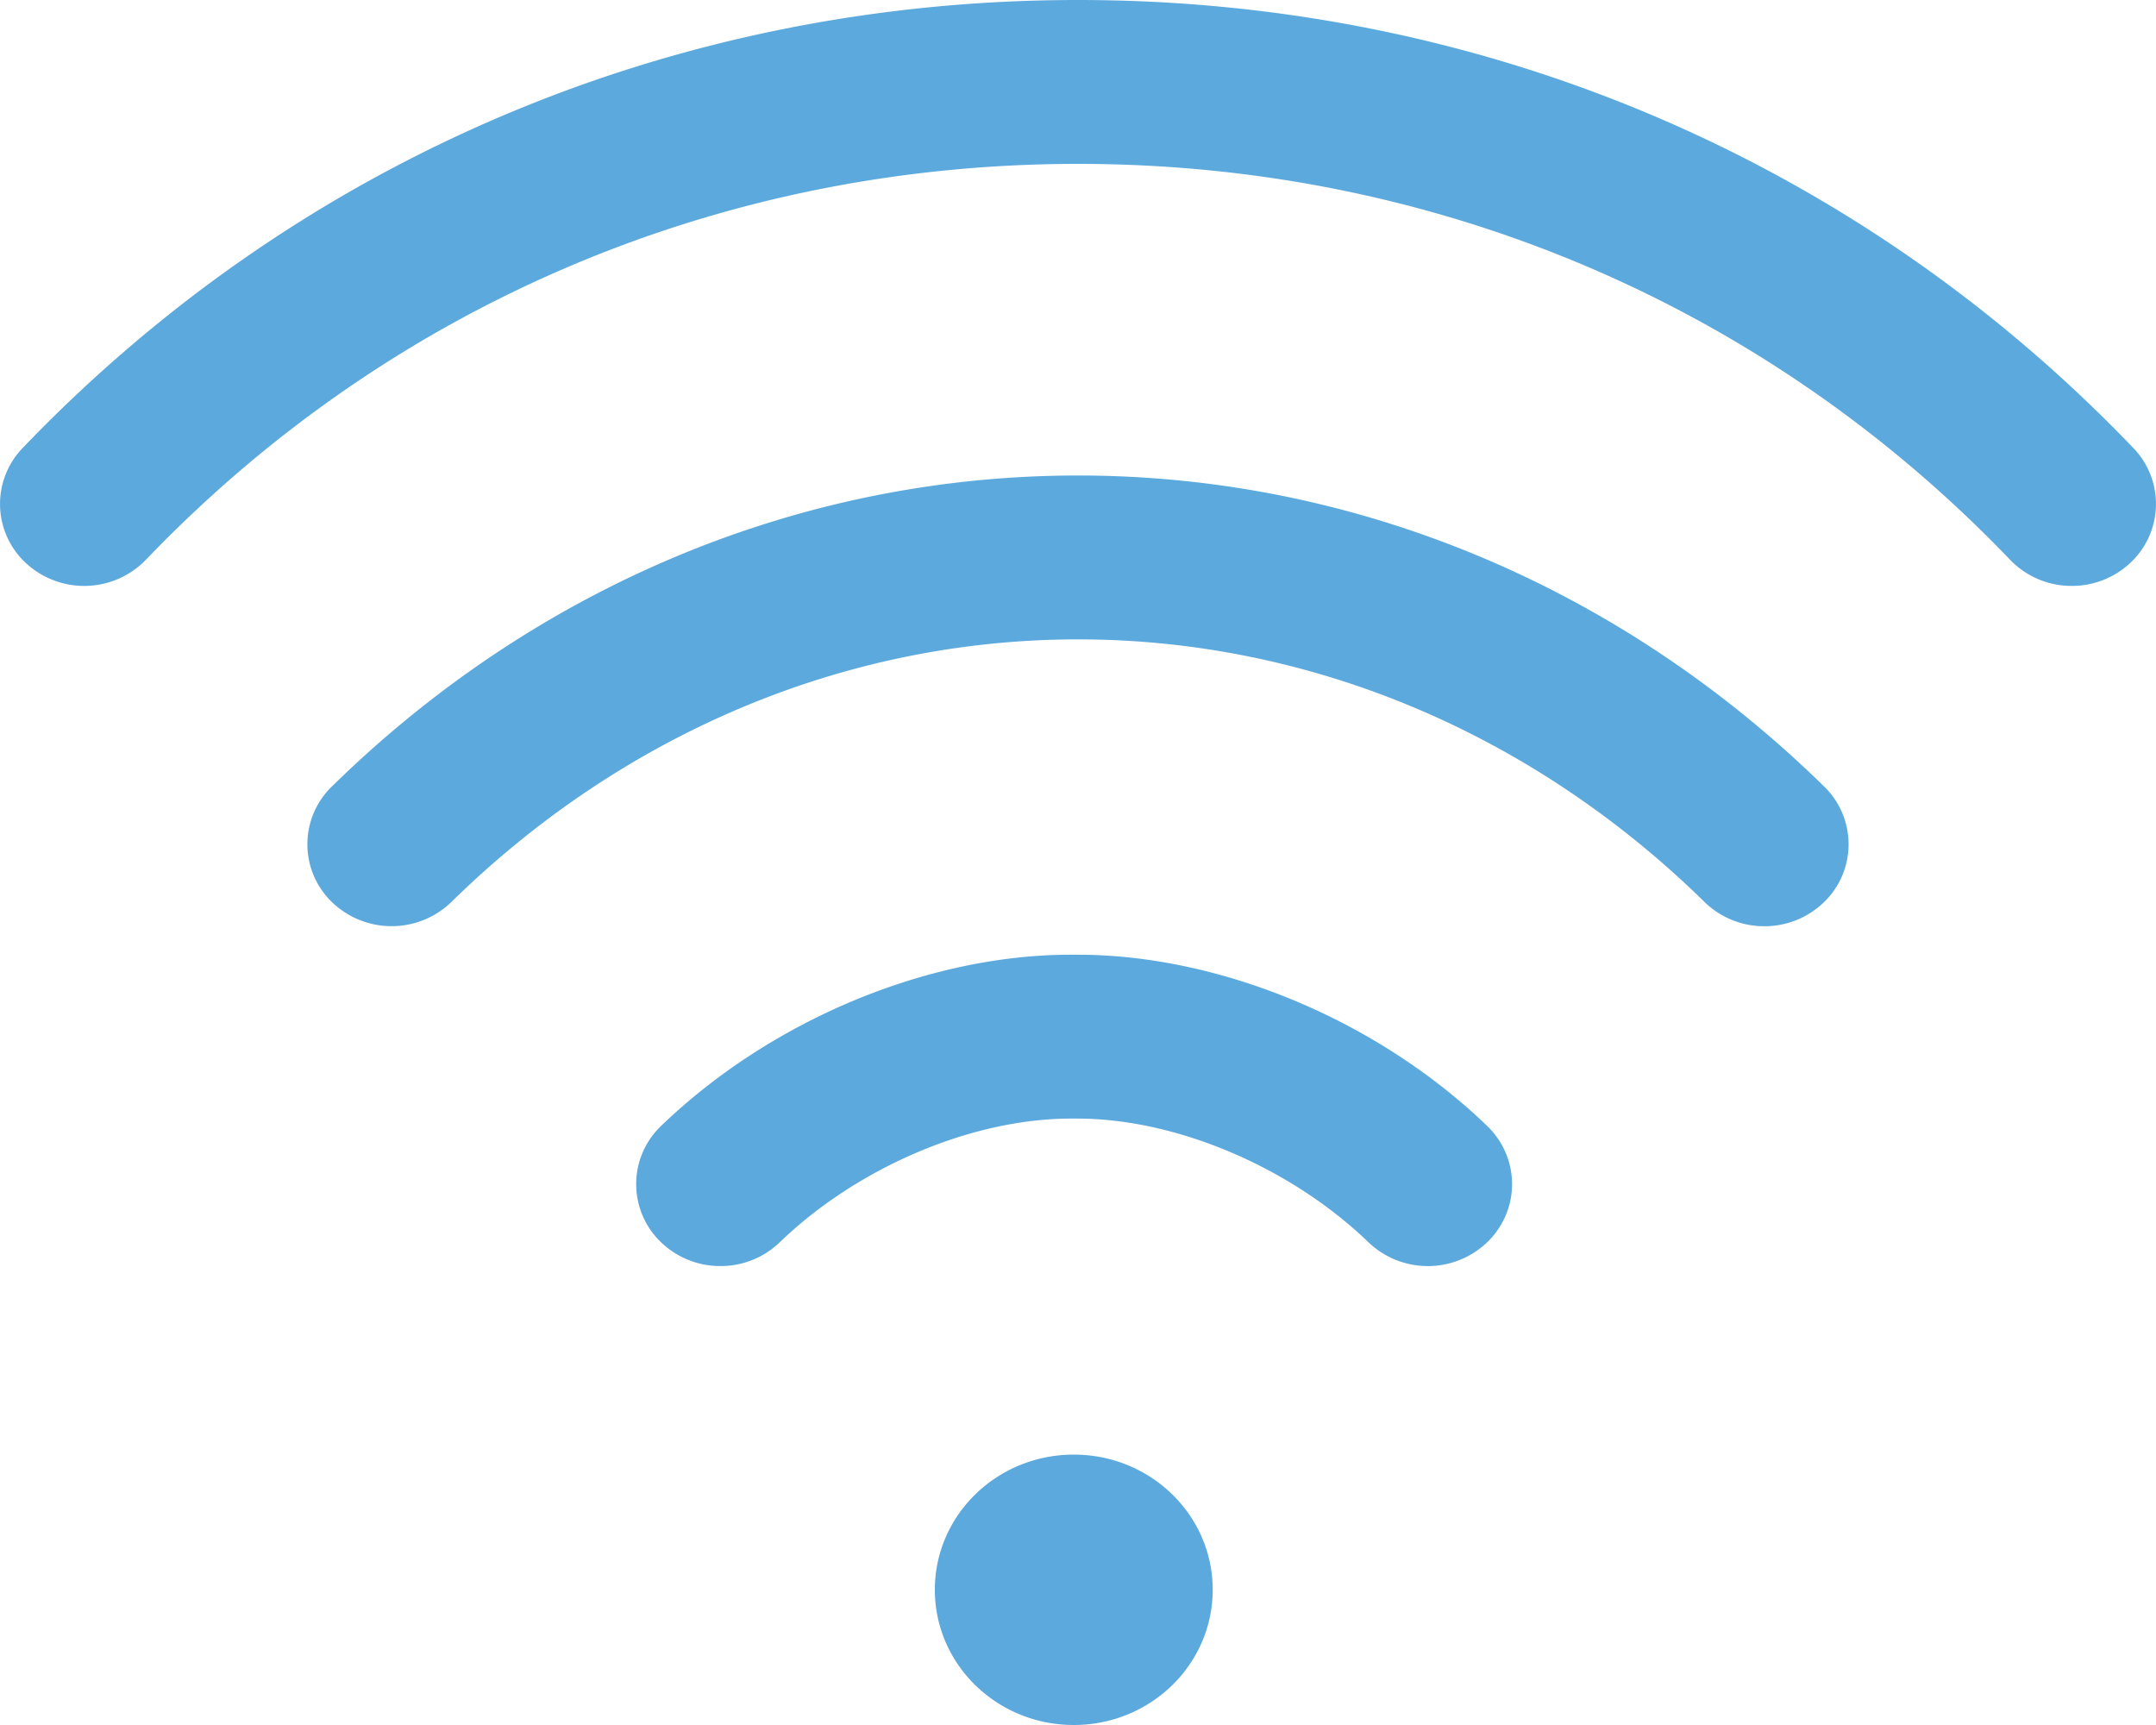
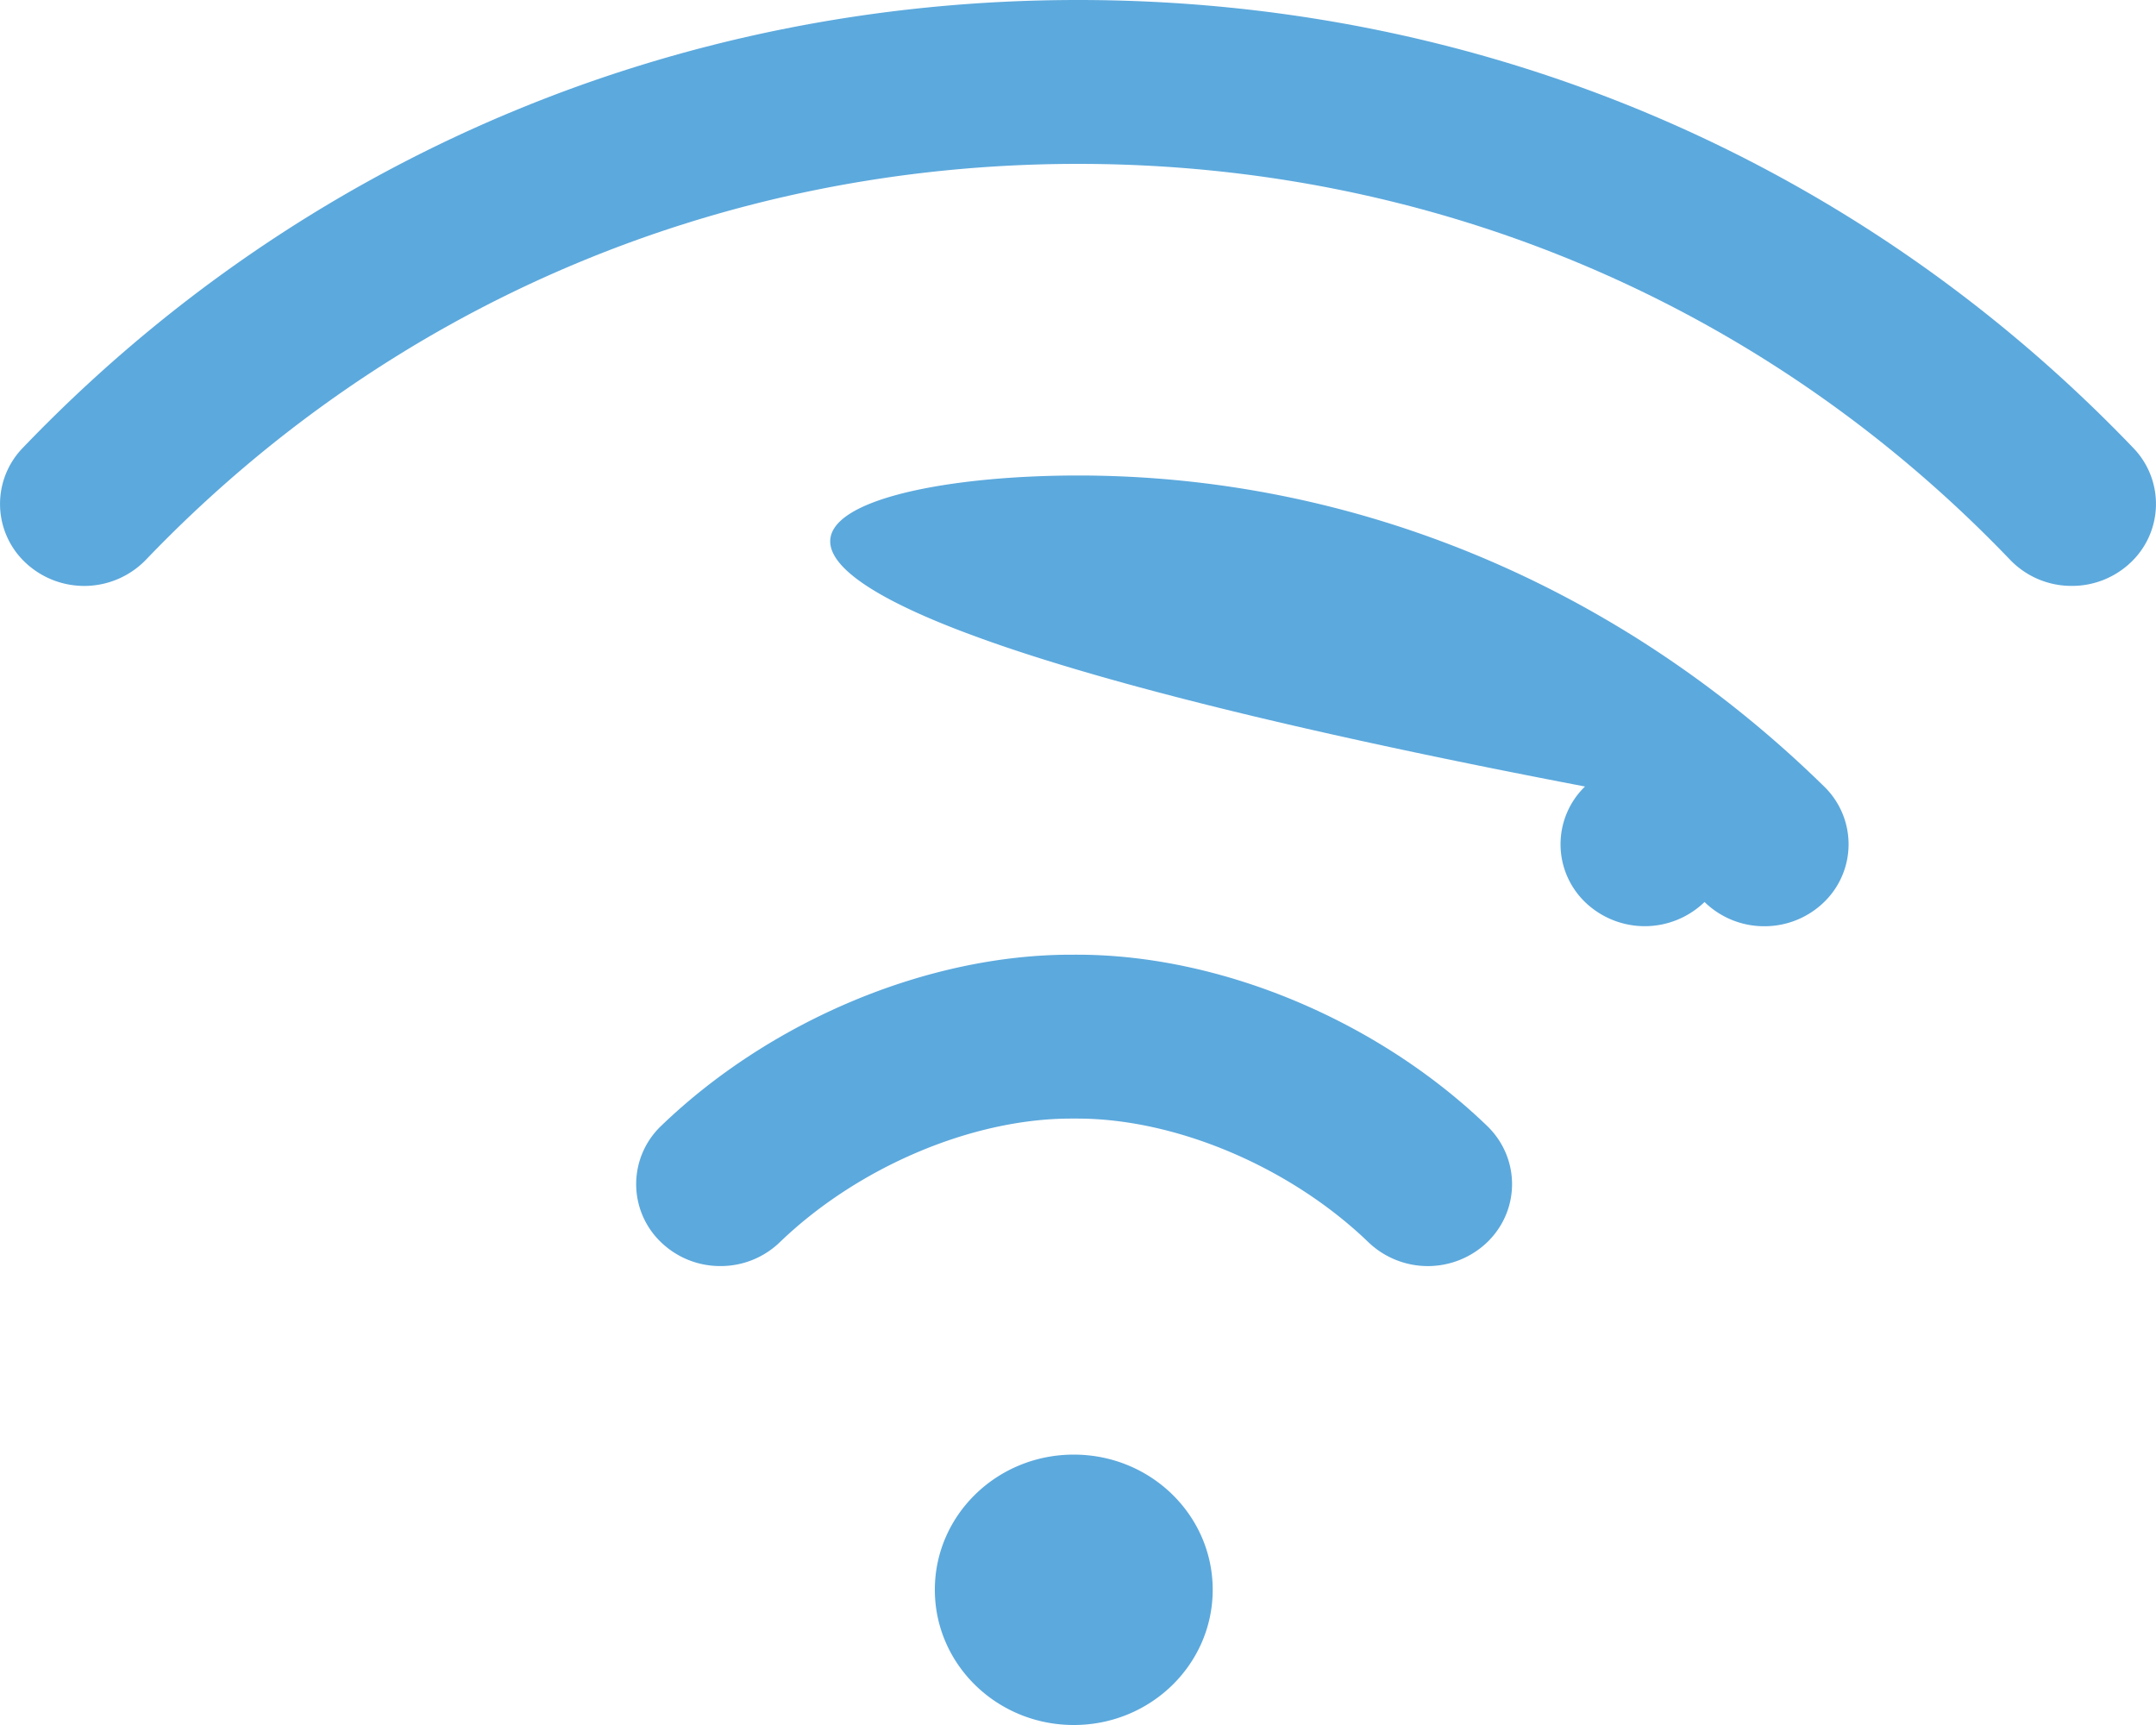
<svg xmlns="http://www.w3.org/2000/svg" width="25" height="20">
-   <path fill="#5CA9DD" fill-rule="evenodd" d="M24.689 6.538a.986.986 0 0 1-.666.255.985.985 0 0 1-.714-.302C20.473 3.531 16.634 1.9 12.5 1.9c-4.134 0-7.973 1.631-10.809 4.591a.995.995 0 0 1-1.38.047.933.933 0 0 1-.049-1.343C3.472 1.845 7.818 0 12.5 0c4.682 0 9.028 1.845 12.238 5.195a.933.933 0 0 1-.049 1.343zM12.5 5.513c3.207 0 6.279 1.281 8.652 3.606a.933.933 0 0 1-.005 1.344.99.99 0 0 1-.688.276.989.989 0 0 1-.694-.281c-2.002-1.964-4.583-3.045-7.265-3.045-2.683 0-5.264 1.081-7.266 3.045a.997.997 0 0 1-1.381.005.932.932 0 0 1-.005-1.344C6.219 6.794 9.292 5.513 12.5 5.513zm-.081 5.556H12.491c1.661 0 3.482.761 4.753 1.985.383.37.386.971.006 1.344a.996.996 0 0 1-1.381.006c-.904-.872-2.231-1.435-3.378-1.435H12.419c-1.148 0-2.474.563-3.378 1.435a.987.987 0 0 1-.688.275.987.987 0 0 1-.693-.281.932.932 0 0 1 .006-1.344c1.27-1.224 3.092-1.985 4.753-1.985zm.032 5.796c.89 0 1.611.701 1.611 1.567S13.341 20 12.451 20s-1.611-.702-1.611-1.568c0-.866.721-1.567 1.611-1.567z" />
+   <path fill="#5CA9DD" fill-rule="evenodd" d="M24.689 6.538a.986.986 0 0 1-.666.255.985.985 0 0 1-.714-.302C20.473 3.531 16.634 1.9 12.5 1.9c-4.134 0-7.973 1.631-10.809 4.591a.995.995 0 0 1-1.38.047.933.933 0 0 1-.049-1.343C3.472 1.845 7.818 0 12.5 0c4.682 0 9.028 1.845 12.238 5.195a.933.933 0 0 1-.049 1.343zM12.5 5.513c3.207 0 6.279 1.281 8.652 3.606a.933.933 0 0 1-.005 1.344.99.99 0 0 1-.688.276.989.989 0 0 1-.694-.281a.997.997 0 0 1-1.381.005.932.932 0 0 1-.005-1.344C6.219 6.794 9.292 5.513 12.5 5.513zm-.081 5.556H12.491c1.661 0 3.482.761 4.753 1.985.383.37.386.971.006 1.344a.996.996 0 0 1-1.381.006c-.904-.872-2.231-1.435-3.378-1.435H12.419c-1.148 0-2.474.563-3.378 1.435a.987.987 0 0 1-.688.275.987.987 0 0 1-.693-.281.932.932 0 0 1 .006-1.344c1.27-1.224 3.092-1.985 4.753-1.985zm.032 5.796c.89 0 1.611.701 1.611 1.567S13.341 20 12.451 20s-1.611-.702-1.611-1.568c0-.866.721-1.567 1.611-1.567z" />
</svg>